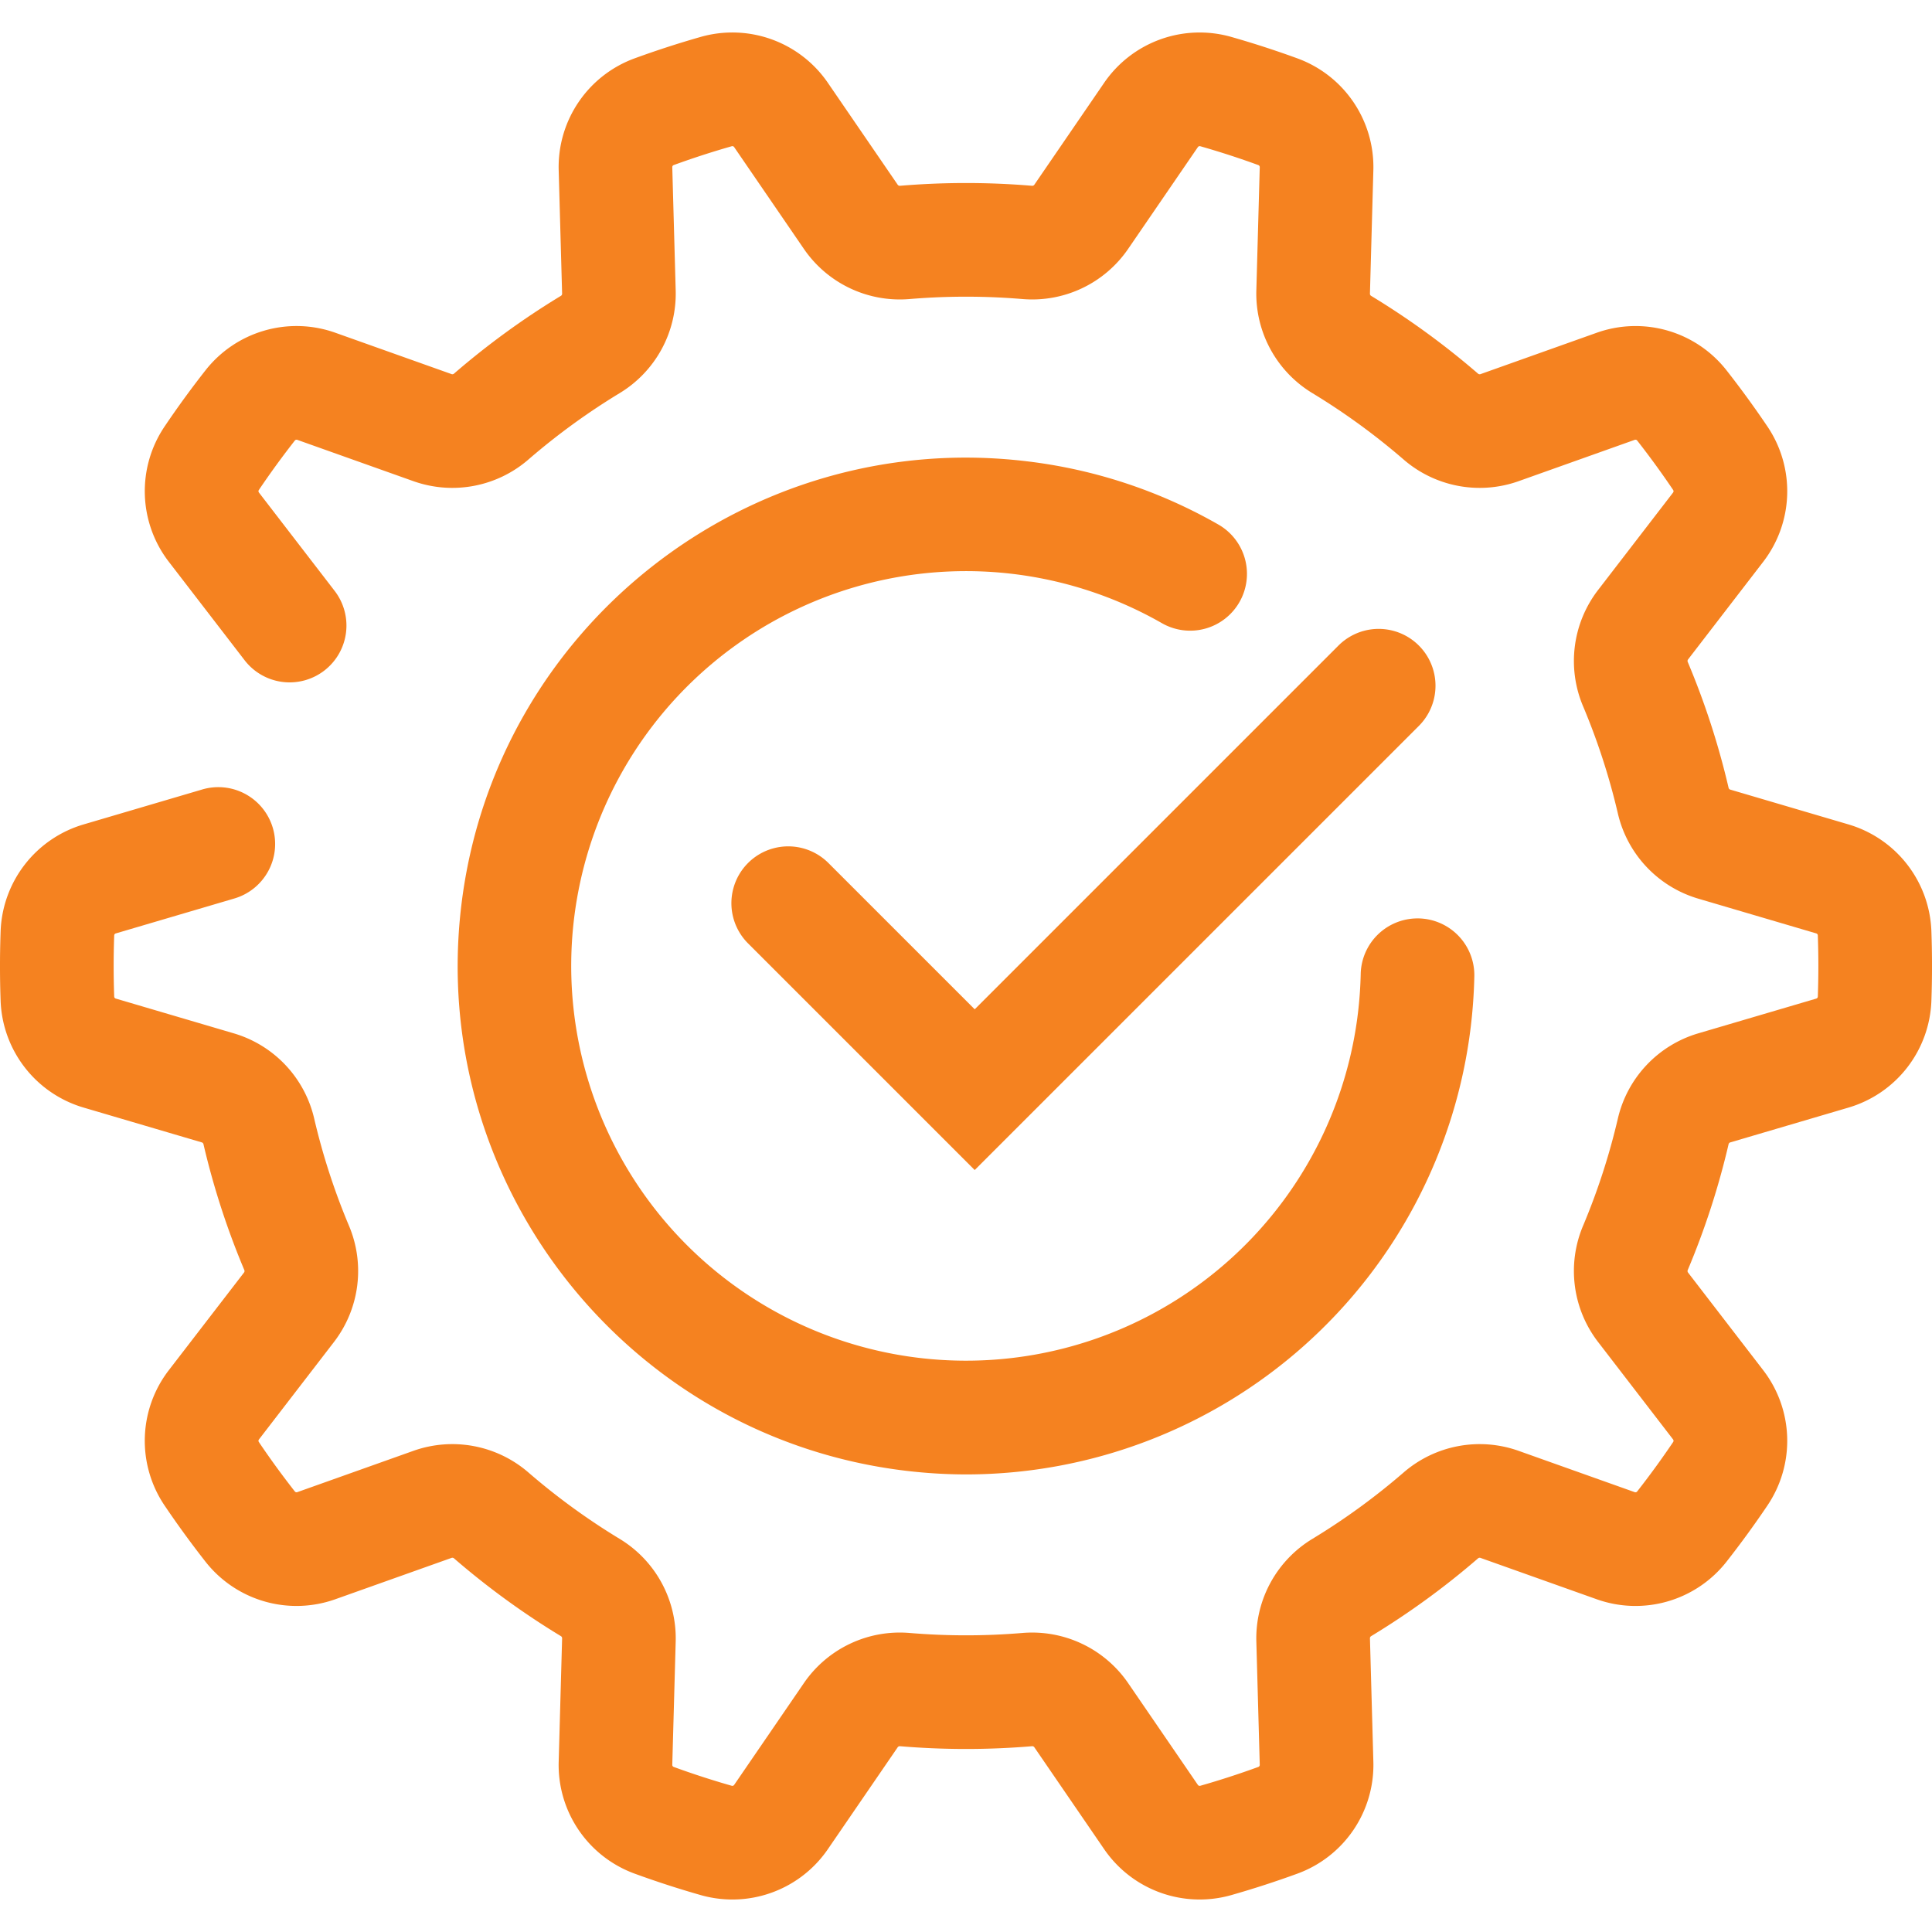
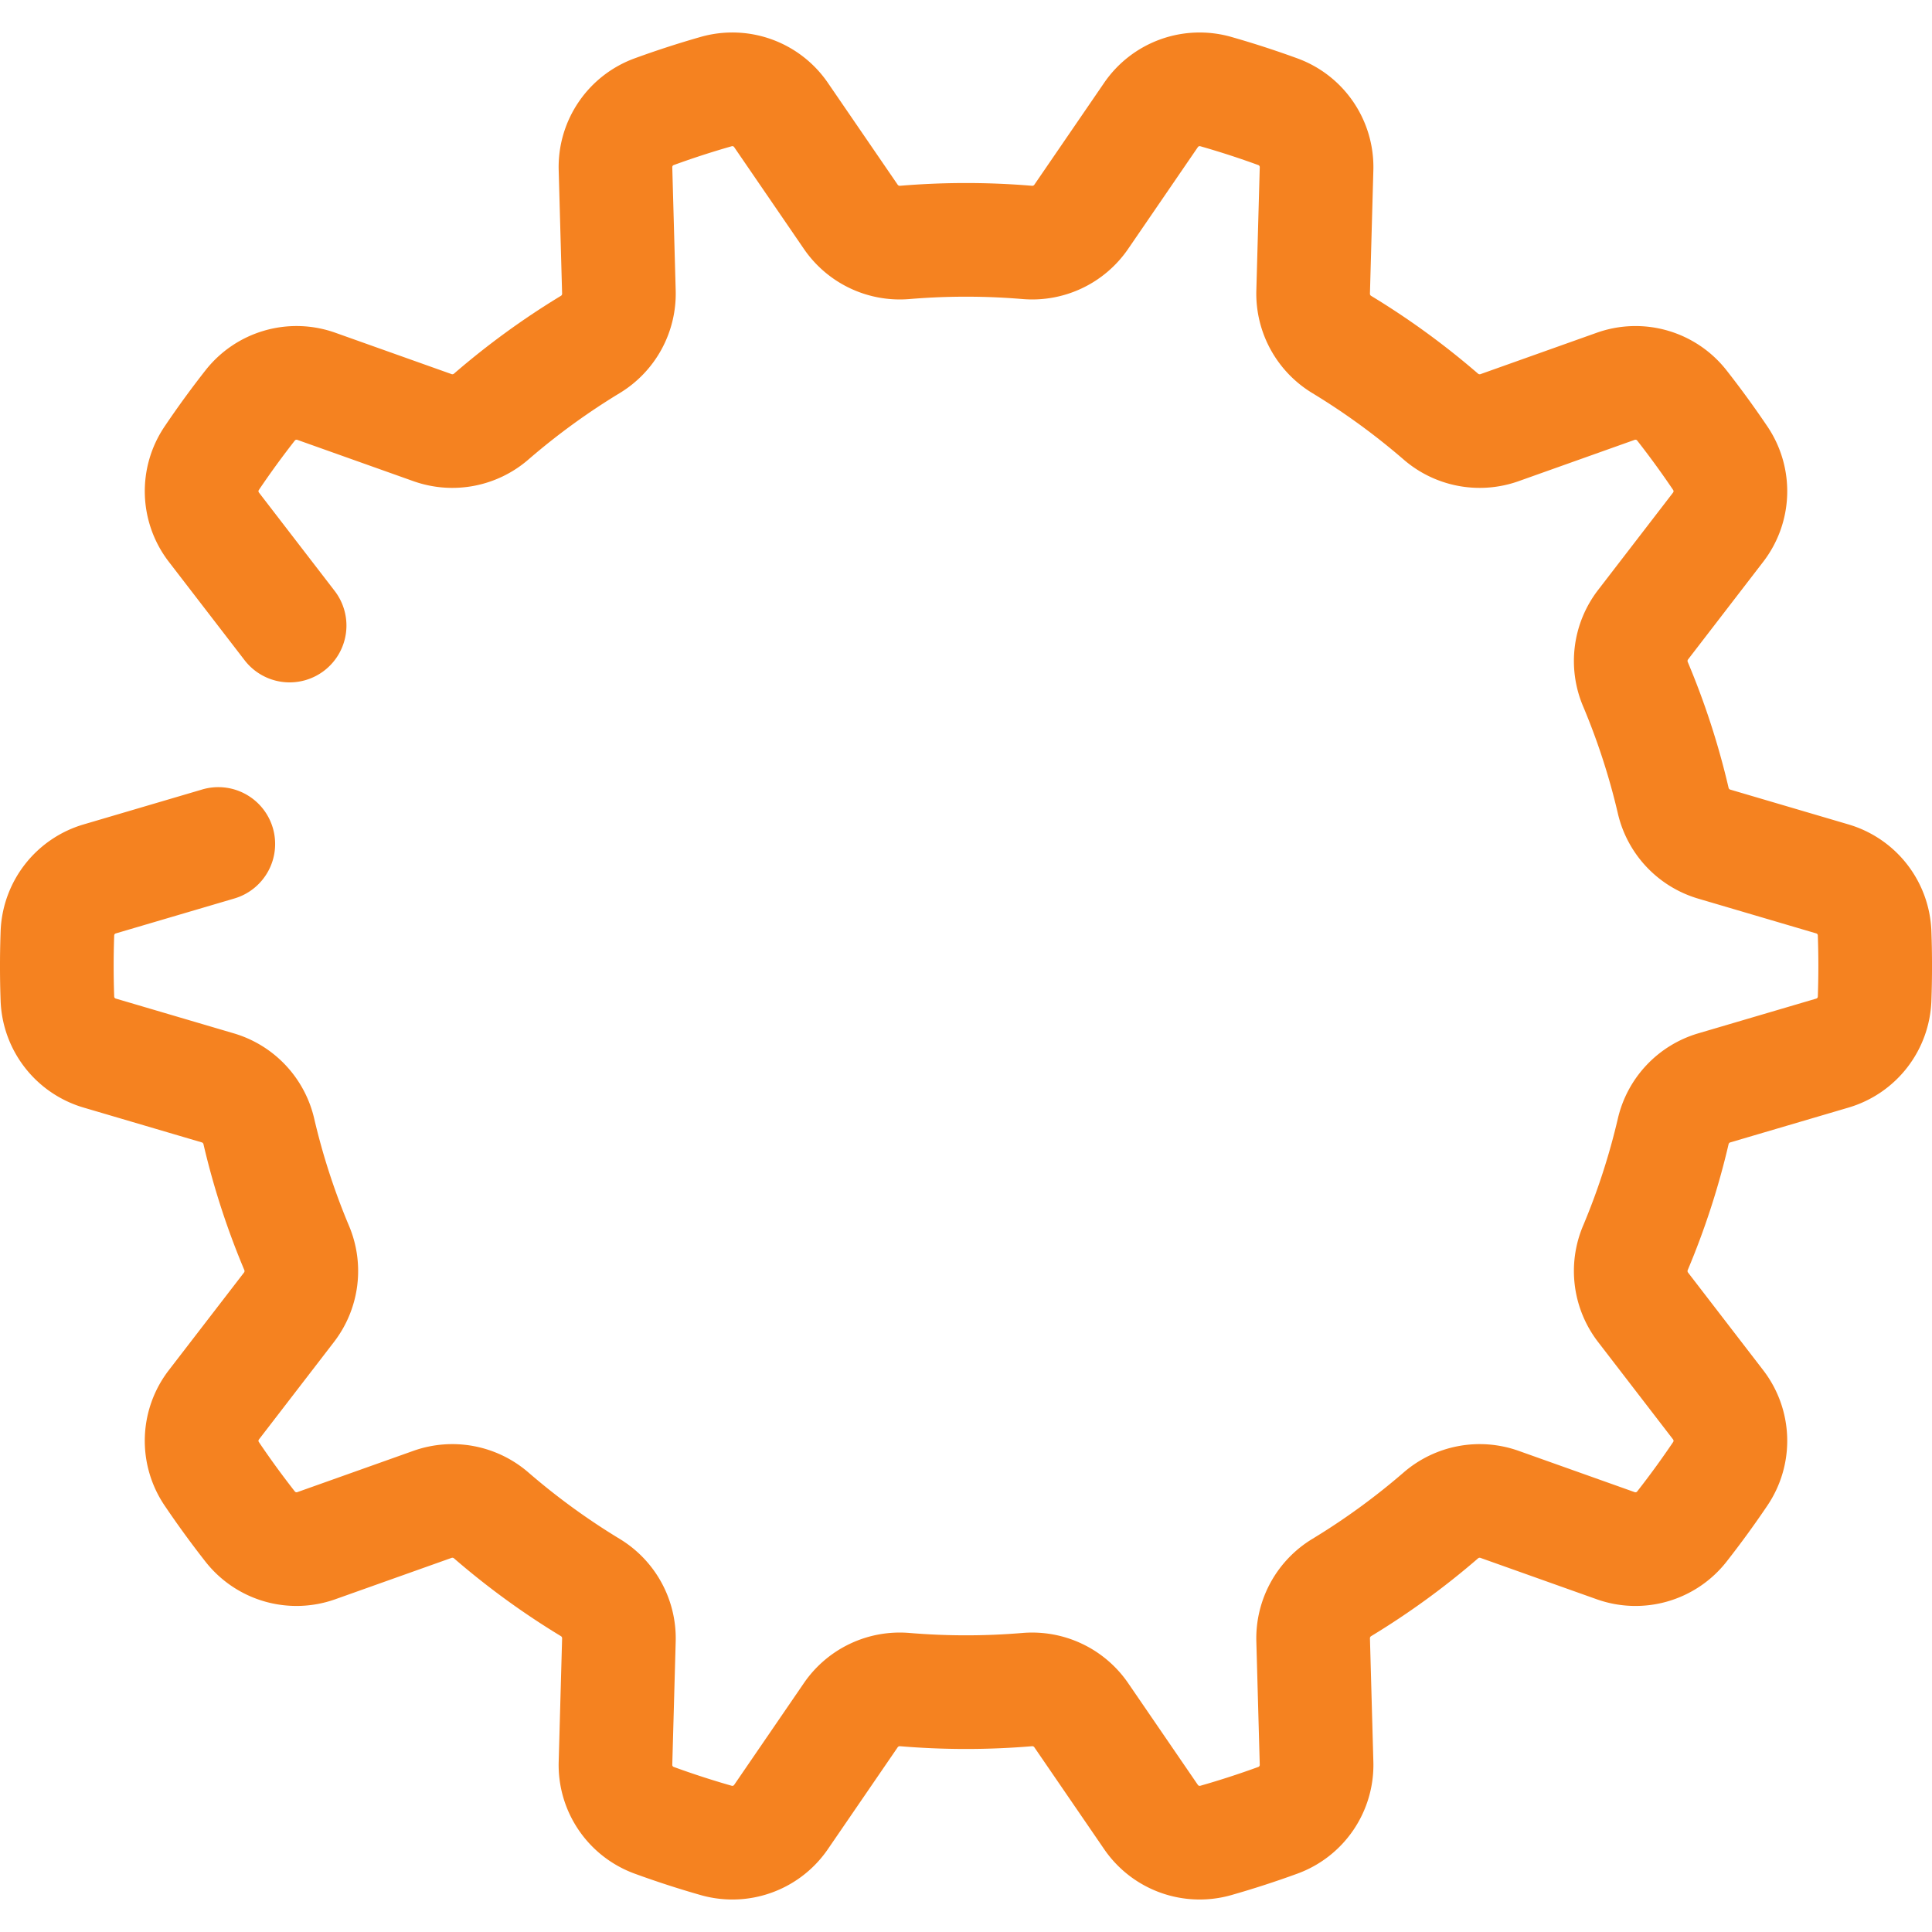
<svg xmlns="http://www.w3.org/2000/svg" version="1.1" width="512" height="512" x="0" y="0" viewBox="0 0 512 512" style="enable-background:new 0 0 512 512" xml:space="preserve" class="">
  <g>
    <path d="M194.1 503.39a30.778 30.778 0 0 1-8.446-1.184 254.943 254.943 0 0 1-17.437-5.661 30.656 30.656 0 0 1-20.158-29.68l.907-32.745a.658.658 0 0 0-.352-.545 208.763 208.763 0 0 1-28.266-20.567.677.677 0 0 0-.626-.171l-30.847 10.975a30.672 30.672 0 0 1-34.446-9.984 260.286 260.286 0 0 1-10.8-14.831 30.658 30.658 0 0 1 1.116-35.889L64.7 337.193a.675.675 0 0 0 .03-.658 206.919 206.919 0 0 1-10.8-33.276.65.65 0 0 0-.408-.5l-31.362-9.238a30.656 30.656 0 0 1-22-28.359 258.316 258.316 0 0 1 .003-18.326 30.657 30.657 0 0 1 22-28.357l31.361-9.239a15.059 15.059 0 1 1 8.511 28.89l-31.36 9.24a.576.576 0 0 0-.411.536 229.185 229.185 0 0 0 0 16.186.576.576 0 0 0 .411.538l31.36 9.24a30.81 30.81 0 0 1 21.227 22.554 176.661 176.661 0 0 0 9.223 28.419 30.828 30.828 0 0 1-3.919 30.72l-19.949 25.914a.582.582 0 0 0-.014.68c3 4.452 6.207 8.854 9.525 13.085a.583.583 0 0 0 .65.195l30.84-10.973a30.817 30.817 0 0 1 30.426 5.763 178.407 178.407 0 0 0 24.176 17.593 30.817 30.817 0 0 1 14.847 27.134l-.907 32.746a.576.576 0 0 0 .382.556 223.733 223.733 0 0 0 15.367 4.989.59.59 0 0 0 .647-.223l18.526-27.045a30.807 30.807 0 0 1 27.976-13.223 179.556 179.556 0 0 0 29.895 0 30.853 30.853 0 0 1 27.972 13.222l18.528 27.047a.592.592 0 0 0 .646.222 224.699 224.699 0 0 0 15.365-4.988.577.577 0 0 0 .384-.557l-.907-32.744a30.818 30.818 0 0 1 14.848-27.133 178.556 178.556 0 0 0 24.176-17.593 30.806 30.806 0 0 1 30.428-5.762l30.832 10.971a.576.576 0 0 0 .65-.194 229.346 229.346 0 0 0 9.525-13.091.582.582 0 0 0-.013-.682l-19.94-25.909a30.828 30.828 0 0 1-3.92-30.718 176.786 176.786 0 0 0 9.224-28.419 30.807 30.807 0 0 1 21.227-22.555l31.352-9.233a.578.578 0 0 0 .411-.538 229.312 229.312 0 0 0 0-16.2.575.575 0 0 0-.411-.537l-31.351-9.235a30.8 30.8 0 0 1-21.228-22.555 176.743 176.743 0 0 0-9.224-28.418 30.829 30.829 0 0 1 3.92-30.718l19.94-25.909a.581.581 0 0 0 .014-.681c-3-4.444-6.2-8.848-9.524-13.088a.578.578 0 0 0-.649-.2l-30.838 10.978a30.812 30.812 0 0 1-30.426-5.765 178.751 178.751 0 0 0-24.176-17.593 30.816 30.816 0 0 1-14.847-27.13l.907-32.745a.576.576 0 0 0-.383-.557 224.662 224.662 0 0 0-15.366-4.989.584.584 0 0 0-.647.223l-18.527 27.044a30.814 30.814 0 0 1-27.975 13.224 179.3 179.3 0 0 0-29.892 0 30.81 30.81 0 0 1-27.975-13.223L194.555 38.98a.585.585 0 0 0-.647-.222 224.96 224.96 0 0 0-15.367 4.988.576.576 0 0 0-.381.556l.907 32.746a30.815 30.815 0 0 1-14.846 27.131 178.826 178.826 0 0 0-24.179 17.594 30.806 30.806 0 0 1-30.424 5.764l-30.841-10.974a.582.582 0 0 0-.649.195 226.87 226.87 0 0 0-9.524 13.085.582.582 0 0 0 .013.681l19.946 25.913A15.059 15.059 0 1 1 64.7 174.808l-19.95-25.914A30.658 30.658 0 0 1 43.634 113a254.725 254.725 0 0 1 10.8-14.831 30.666 30.666 0 0 1 34.446-9.984l30.84 10.975a.659.659 0 0 0 .627-.171 209.038 209.038 0 0 1 28.267-20.568.661.661 0 0 0 .352-.542l-.907-32.747a30.656 30.656 0 0 1 20.159-29.68 255.363 255.363 0 0 1 17.435-5.66A30.677 30.677 0 0 1 219.4 21.958L237.929 49a.68.68 0 0 0 .611.233 209.657 209.657 0 0 1 34.928 0 .674.674 0 0 0 .611-.234l18.527-27.044A30.667 30.667 0 0 1 326.36 9.8a255.583 255.583 0 0 1 17.433 5.66 30.658 30.658 0 0 1 20.161 29.682l-.907 32.744a.661.661 0 0 0 .352.542 209.113 209.113 0 0 1 28.265 20.568.685.685 0 0 0 .63.172l30.835-10.978a30.658 30.658 0 0 1 34.45 9.99c3.767 4.8 7.4 9.8 10.8 14.835a30.659 30.659 0 0 1-1.122 35.884l-19.94 25.908a.681.681 0 0 0-.032.657 206.81 206.81 0 0 1 10.8 33.276.648.648 0 0 0 .405.5l31.352 9.234a30.657 30.657 0 0 1 22 28.358 258.697 258.697 0 0 1 0 18.341 30.658 30.658 0 0 1-22 28.357l-31.352 9.233a.652.652 0 0 0-.406.5 206.831 206.831 0 0 1-10.8 33.275.68.68 0 0 0 .032.658l19.94 25.909a30.656 30.656 0 0 1 1.122 35.882 256.579 256.579 0 0 1-10.8 14.837 30.667 30.667 0 0 1-34.448 9.99l-30.836-10.974a.662.662 0 0 0-.628.17 208.912 208.912 0 0 1-28.266 20.566.656.656 0 0 0-.352.545l.907 32.743a30.658 30.658 0 0 1-20.16 29.681 255.682 255.682 0 0 1-17.434 5.66 30.675 30.675 0 0 1-33.753-12.164L274.078 463a.66.66 0 0 0-.61-.232 209.98 209.98 0 0 1-34.928 0 .665.665 0 0 0-.612.234l-18.528 27.04a30.665 30.665 0 0 1-25.3 13.348Z" fill="#f58220" data-original="#000000" class="" opacity="1" />
-     <path d="M256.284 390.738a137 137 0 0 1-16.311-.978c-73.755-8.845-126.563-76.045-117.719-149.8S198.3 113.4 272.056 122.24A133.907 133.907 0 0 1 322.864 139a15.059 15.059 0 1 1-14.951 26.145 104.62 104.62 0 1 0 51.958 103.309c.41-3.428.656-6.9.731-10.333a15.059 15.059 0 0 1 15.049-14.733h.331a15.057 15.057 0 0 1 14.73 15.38c-.095 4.4-.41 8.869-.937 13.267a134.765 134.765 0 0 1-133.491 118.7Z" fill="#f58220" data-original="#000000" class="" opacity="1" />
-     <path d="m258.307 310.072-60.067-60.066a15.059 15.059 0 0 1 21.3-21.3l38.771 38.77 96.4-96.4a15.059 15.059 0 0 1 21.3 21.3Z" fill="#f58220" data-original="#000000" class="" opacity="1" />
  </g>
</svg>